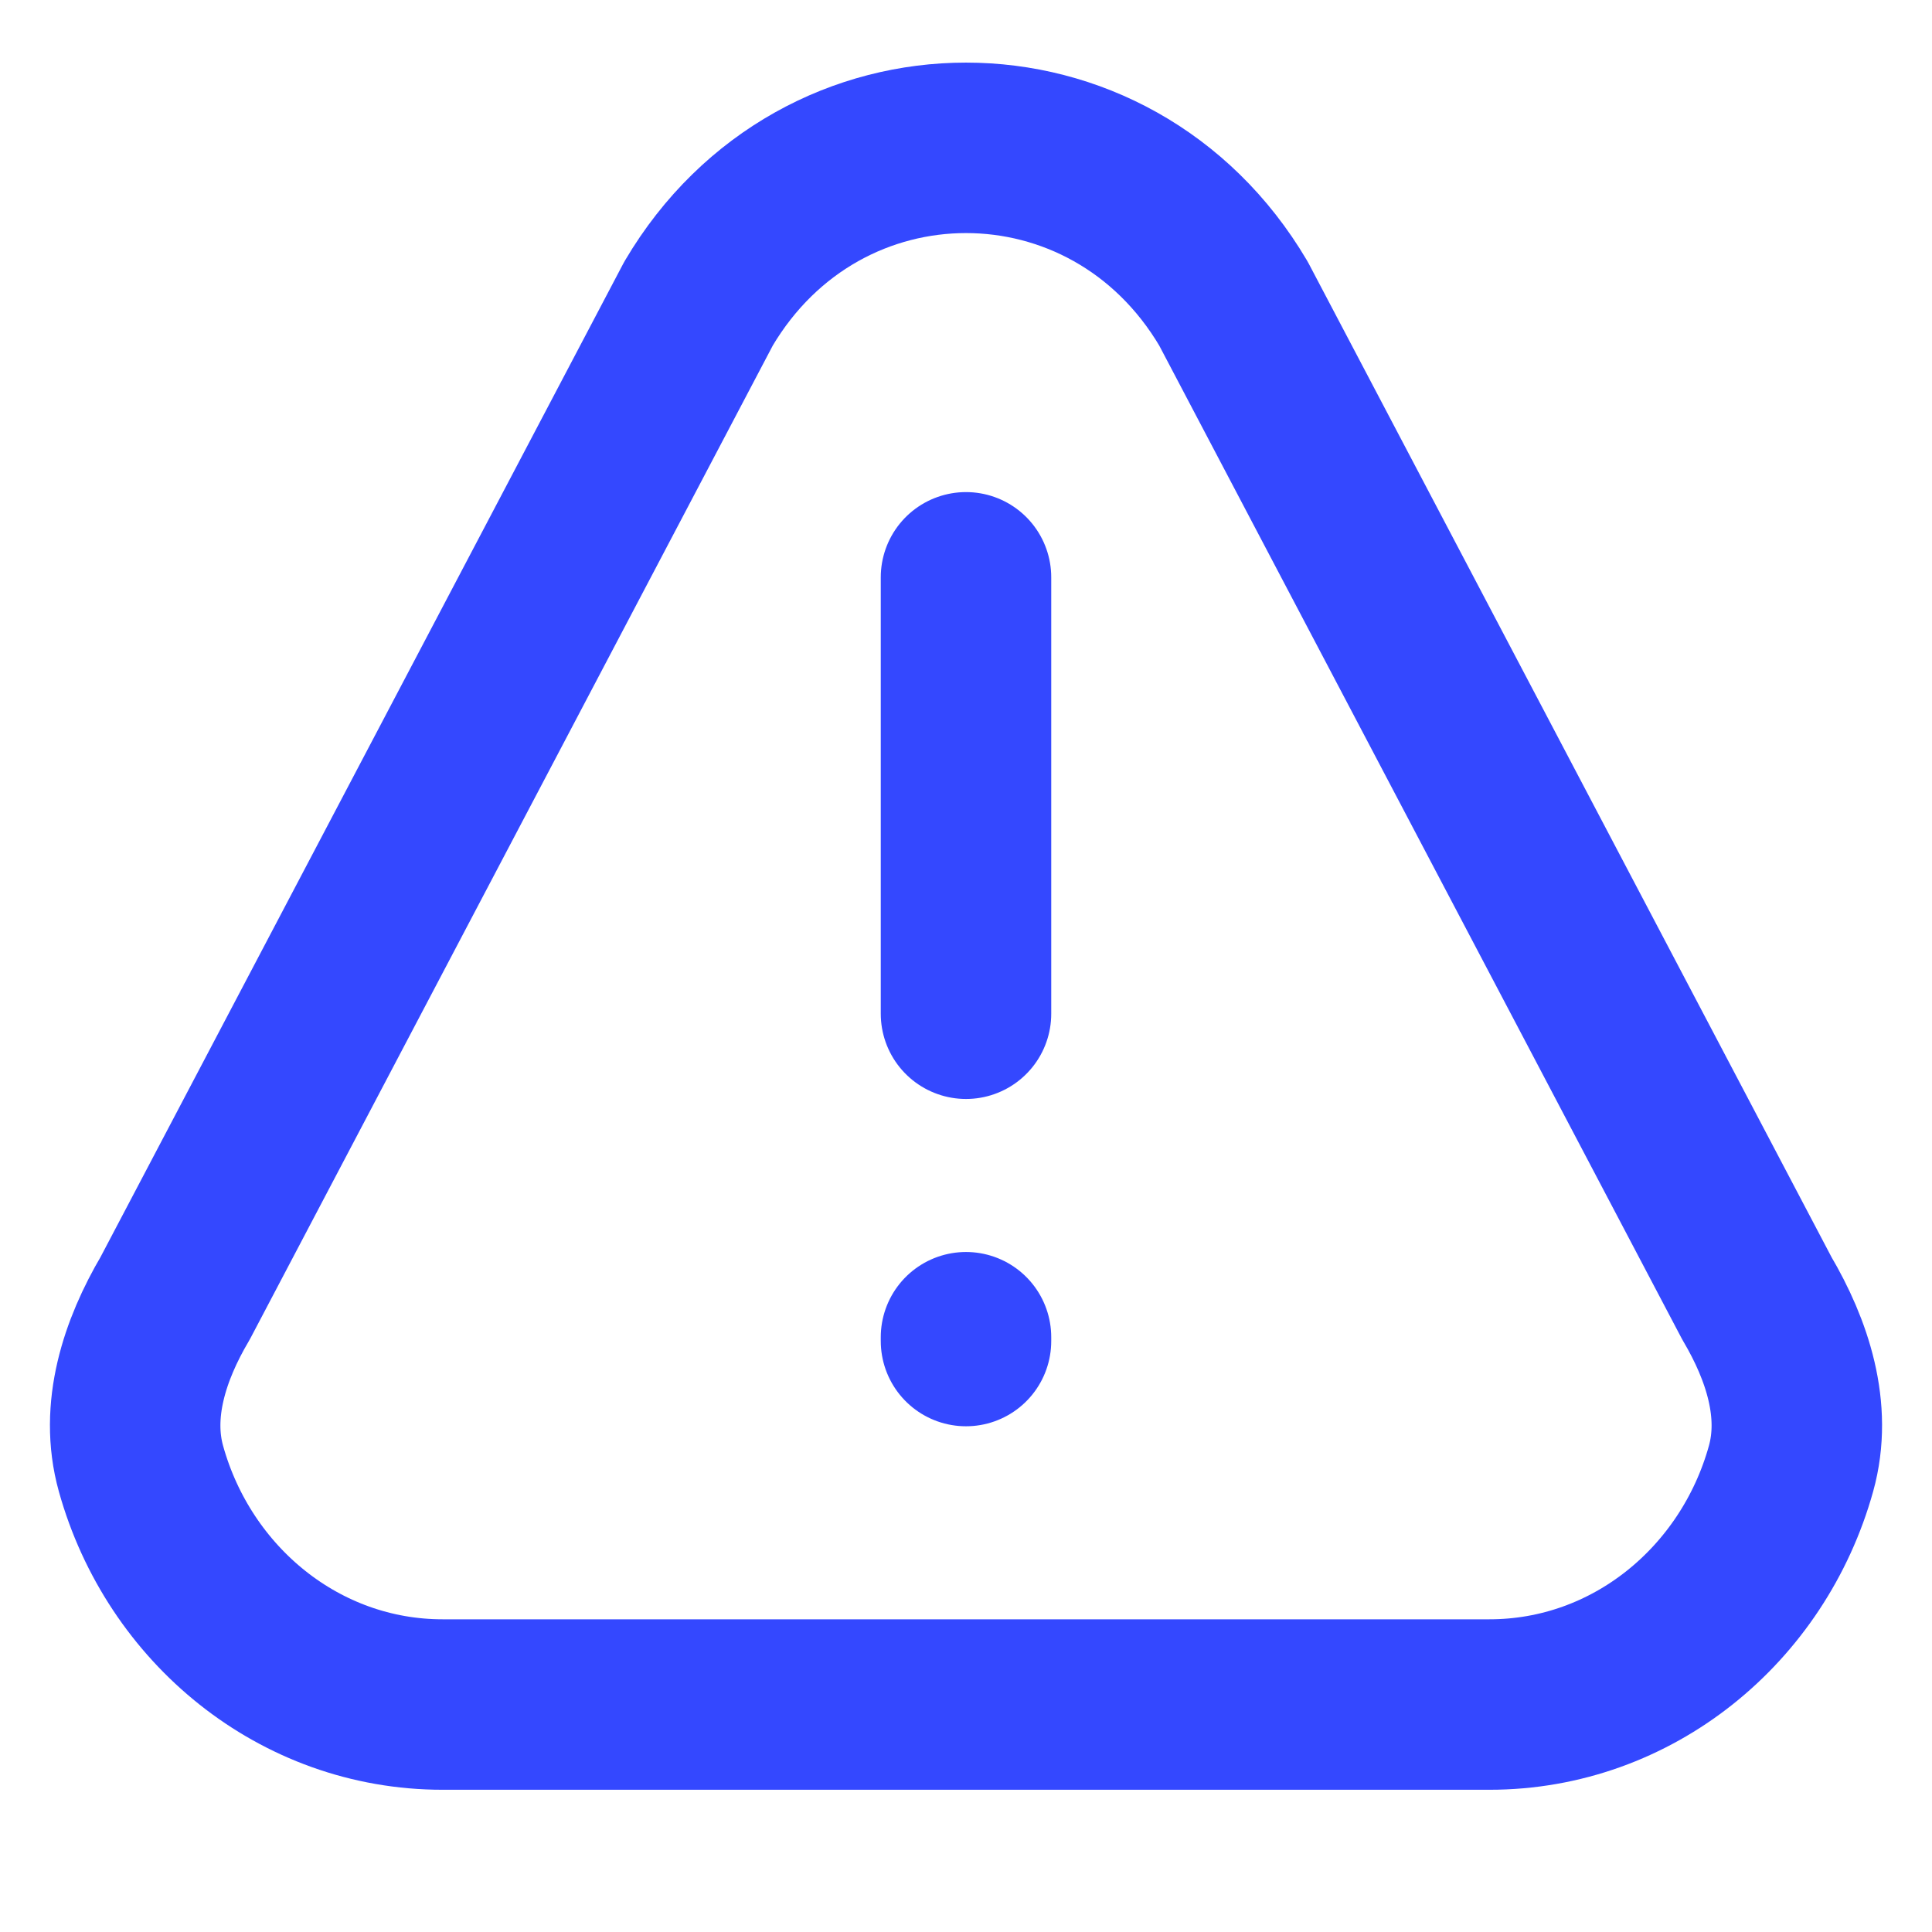
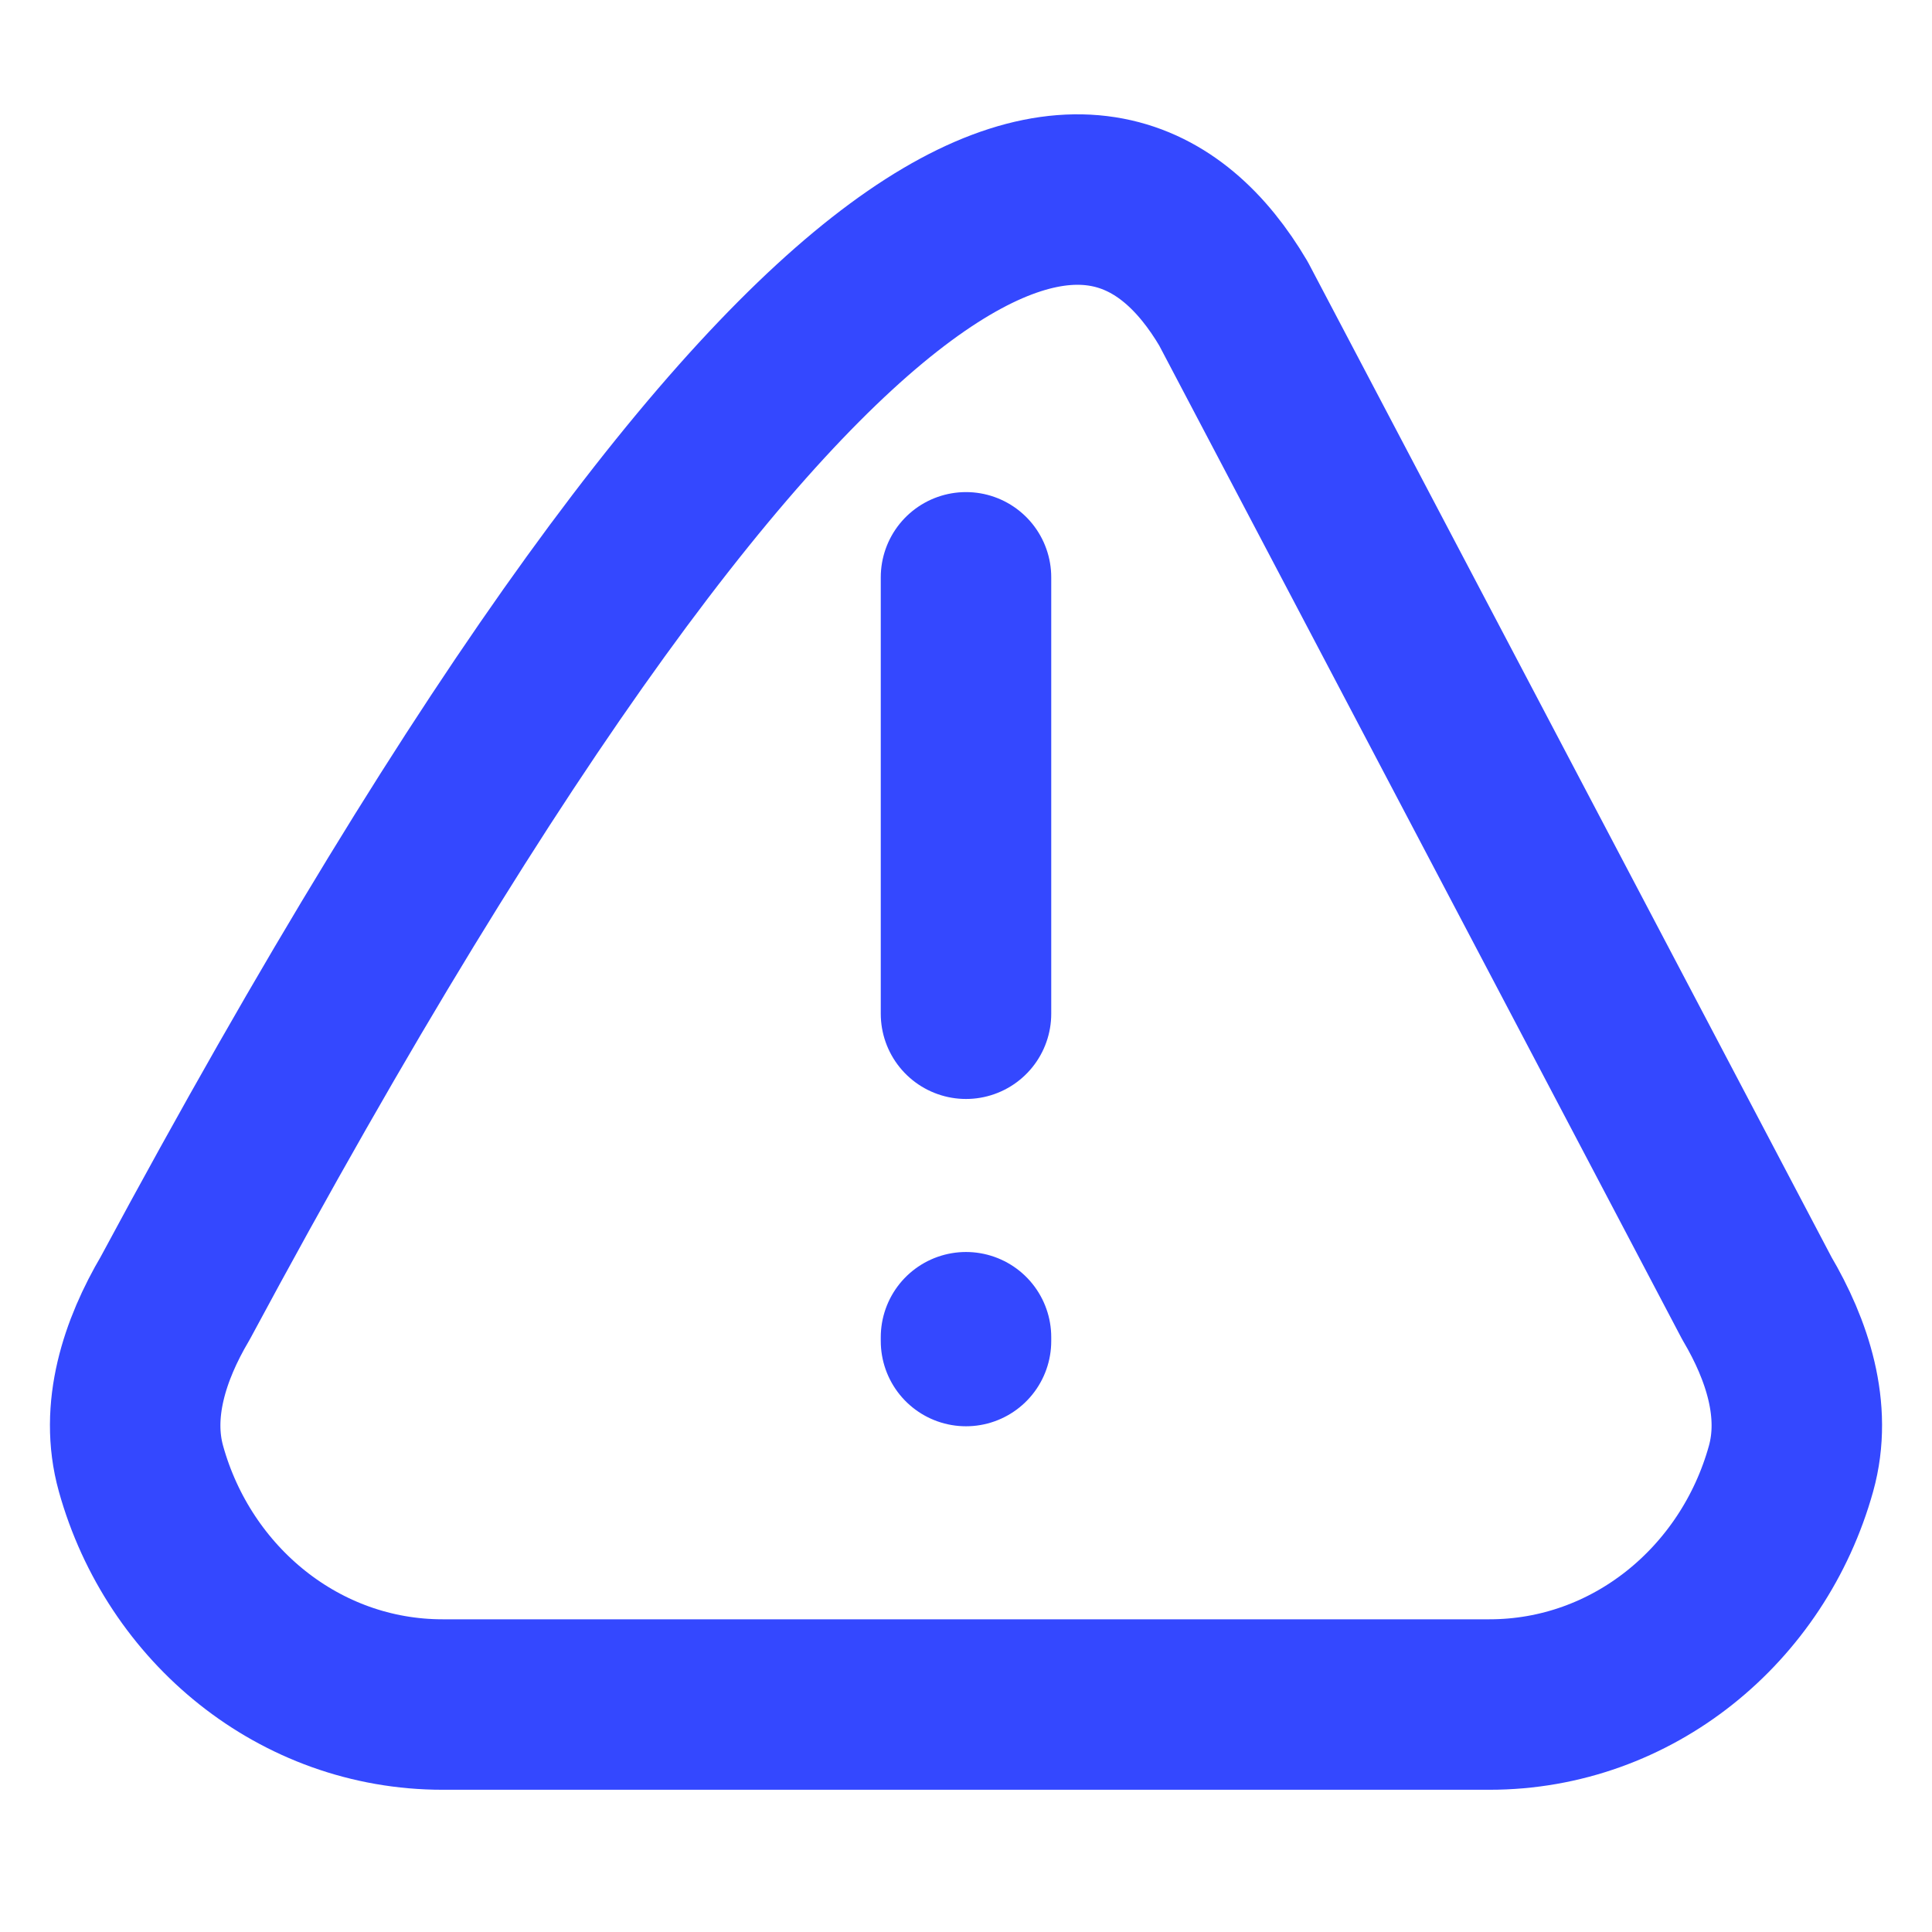
<svg xmlns="http://www.w3.org/2000/svg" width="34" height="34" viewBox="0 0 34 34" fill="none">
-   <path d="M17 17.84V10.16M17 23.533V23.6M26.211 29.997H7.789C5.272 29.997 3.149 28.244 2.481 25.846C2.195 24.822 2.546 23.756 3.082 22.848L12.293 5.343C14.451 1.688 19.549 1.688 21.707 5.343L30.918 22.848C31.454 23.756 31.805 24.822 31.519 25.846C30.851 28.244 28.728 29.997 26.211 29.997Z" stroke="#3448FF" stroke-width="3" stroke-linecap="round" stroke-linejoin="round" />
+   <path d="M17 17.84V10.16M17 23.533V23.6M26.211 29.997H7.789C5.272 29.997 3.149 28.244 2.481 25.846C2.195 24.822 2.546 23.756 3.082 22.848C14.451 1.688 19.549 1.688 21.707 5.343L30.918 22.848C31.454 23.756 31.805 24.822 31.519 25.846C30.851 28.244 28.728 29.997 26.211 29.997Z" stroke="#3448FF" stroke-width="3" stroke-linecap="round" stroke-linejoin="round" />
</svg>